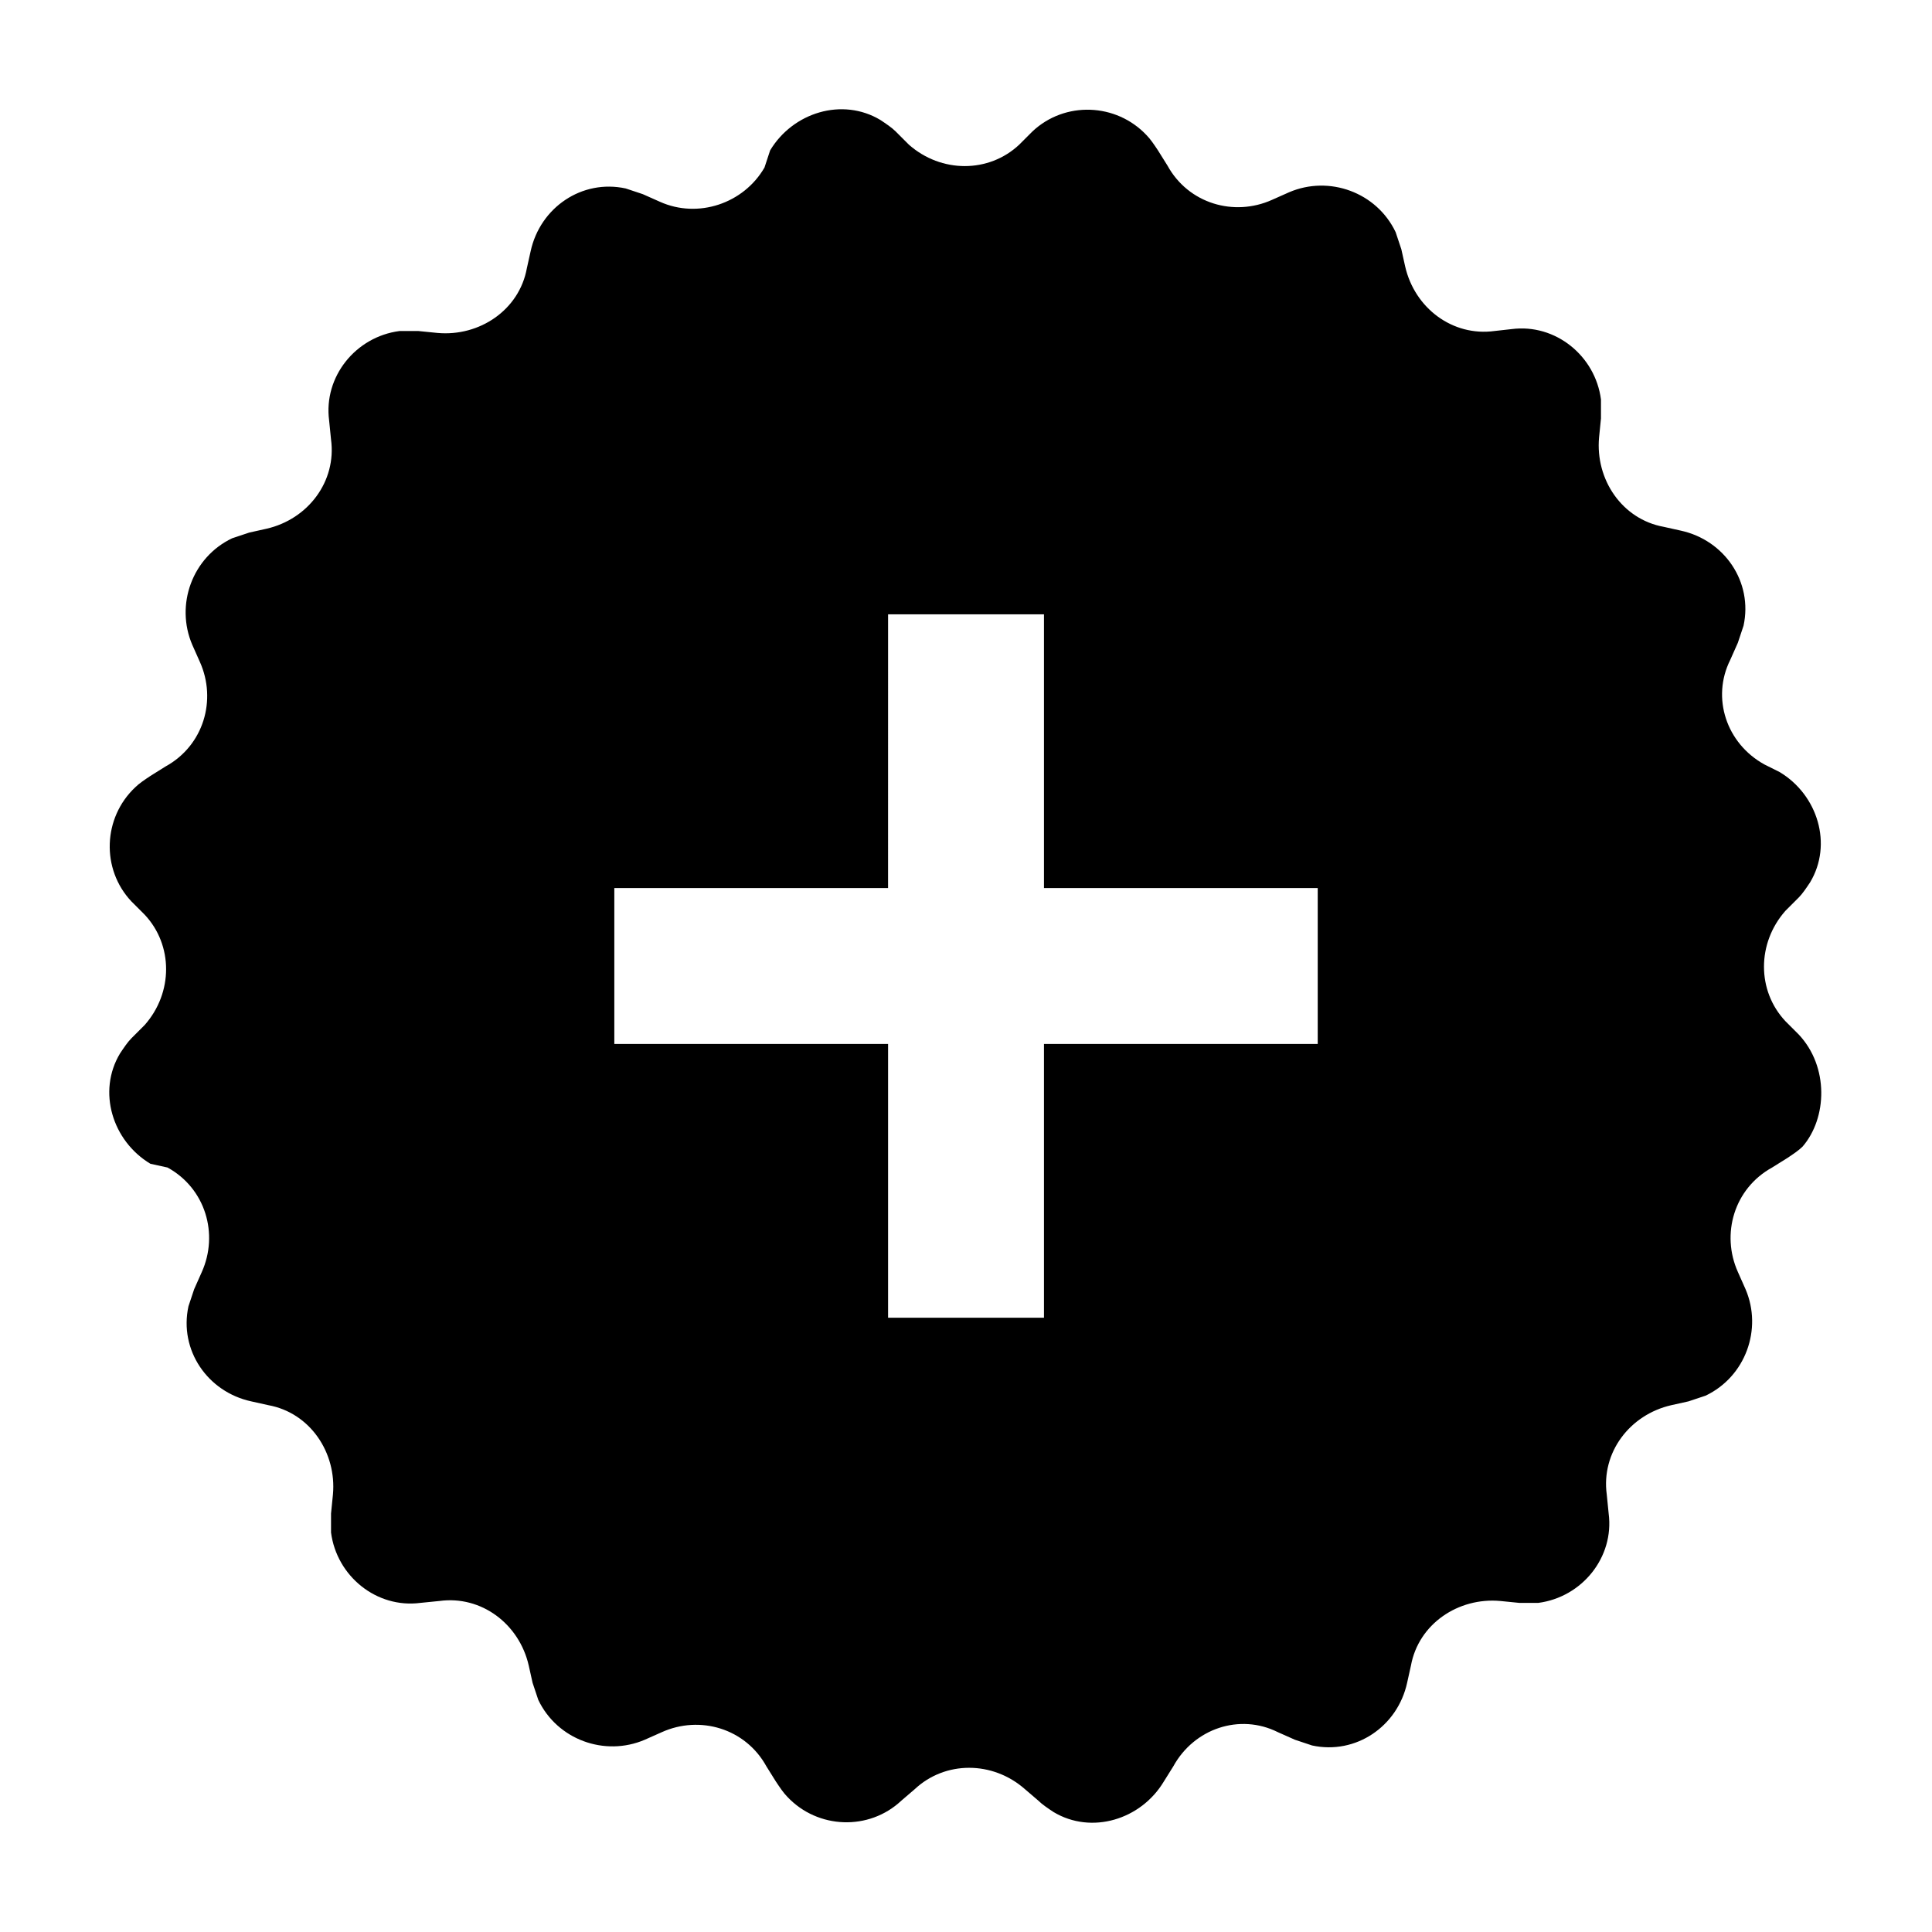
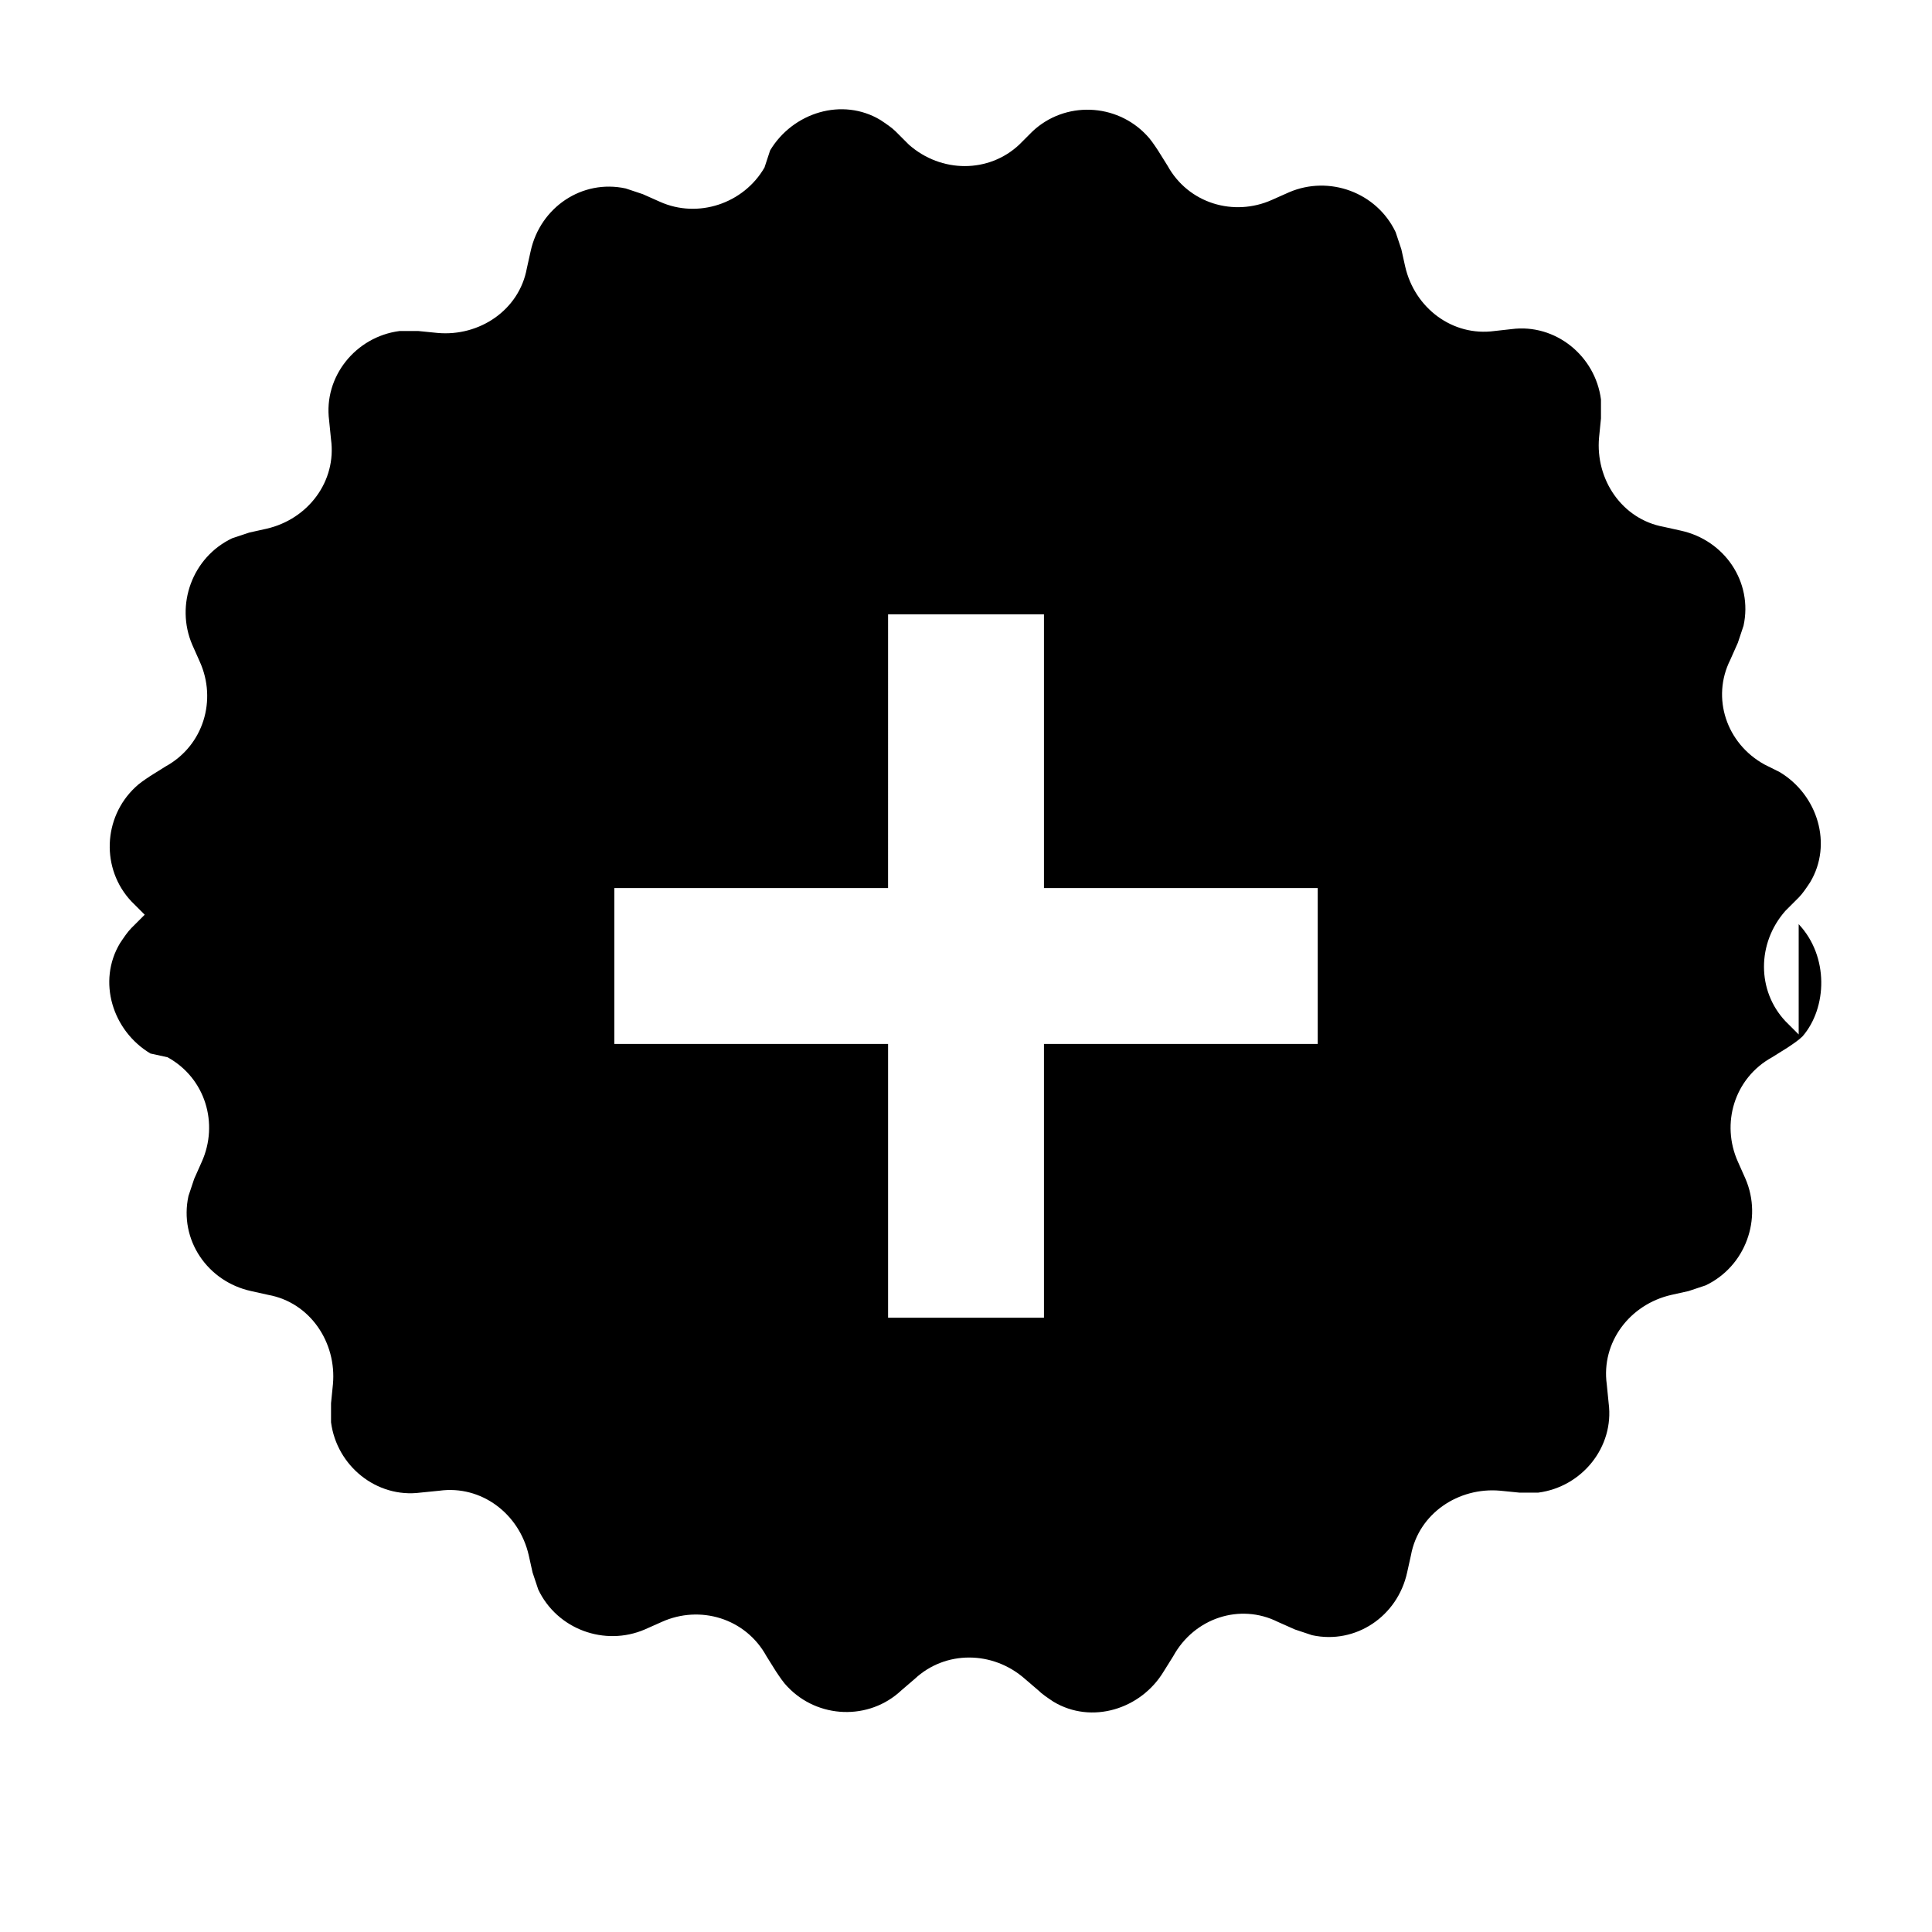
<svg xmlns="http://www.w3.org/2000/svg" fill="#000000" width="800px" height="800px" version="1.1" viewBox="144 144 512 512">
-   <path d="m620.67 418.14-3.527-3.527c-7.559-8.062-7.559-20.656 0-29.223l3.527-3.527c1.008-1.008 2.016-2.519 3.023-4.031 6.047-10.078 2.016-23.176-8.062-29.223l-4.031-2.012c-10.078-5.543-14.105-17.633-9.07-27.711l2.016-4.535c0.504-1.512 1.008-3.023 1.512-4.535 2.519-11.586-5.039-22.672-16.625-25.191l-4.535-1.008c-11.082-2.016-18.137-12.594-17.129-23.68l0.504-5.039v-5.039c-1.512-11.586-12.09-20.152-23.68-18.641l-4.535 0.504c-11.082 1.512-21.16-6.047-23.68-17.129l-1.008-4.535c-0.504-1.512-1.008-3.023-1.512-4.535-5.039-10.578-17.633-15.113-28.215-10.578l-4.535 2.016c-10.078 4.535-22.168 1.008-27.711-9.07l-2.519-4.031c-1.008-1.512-2.016-3.023-3.023-4.031-8.062-8.566-21.664-9.07-30.23-1.008l-3.527 3.527c-8.062 7.559-20.656 7.559-29.223 0l-3.527-3.527c-1.008-1.008-2.519-2.016-4.031-3.023-10.078-6.047-23.176-2.016-29.223 8.062l-1.496 4.543c-5.543 9.574-17.633 13.602-27.711 9.07l-4.531-2.016c-1.512-0.504-3.023-1.008-4.535-1.512-11.586-2.519-22.672 5.039-25.191 16.625l-1.008 4.535c-2.016 11.082-12.594 18.137-23.68 17.129l-5.039-0.504h-5.039c-11.586 1.512-20.152 12.09-18.641 23.68l0.504 5.039c1.512 11.082-6.047 21.16-17.129 23.68l-4.535 1.008c-1.512 0.504-3.023 1.008-4.535 1.512-10.578 5.039-15.113 17.633-10.578 28.215l2.016 4.535c4.535 10.078 1.008 22.168-9.07 27.711l-4.031 2.519c-1.512 1.008-3.023 2.016-4.031 3.023-8.566 8.062-9.07 21.664-1.008 30.23l3.527 3.527c7.559 8.062 7.559 20.656 0 29.223l-3.527 3.527c-1.008 1.008-2.016 2.519-3.023 4.031-6.047 10.078-2.016 23.176 8.062 29.223l4.539 0.992c10.078 5.543 13.602 17.633 9.07 27.711l-2.016 4.531c-0.504 1.512-1.008 3.023-1.512 4.535-2.519 11.586 5.039 22.672 16.625 25.191l4.535 1.008c11.082 2.016 18.137 12.594 17.129 23.68l-0.504 5.039v5.039c1.512 11.586 12.09 20.152 23.68 18.641l5.039-0.504c11.082-1.512 21.16 6.047 23.68 17.129l1.008 4.535c0.504 1.512 1.008 3.023 1.512 4.535 5.039 10.578 17.633 15.113 28.215 10.578l4.535-2.016c10.078-4.535 22.168-1.008 27.711 9.07l2.519 4.031c1.008 1.512 2.016 3.023 3.023 4.031 8.062 8.566 21.664 9.07 30.23 1.008l3.527-3.023c8.062-7.559 20.656-7.559 29.223 0l3.527 3.023c1.008 1.008 2.519 2.016 4.031 3.023 10.078 6.047 23.176 2.016 29.223-8.062l2.519-4.031c5.543-10.078 17.633-14.105 27.711-9.07l4.535 2.016c1.512 0.504 3.023 1.008 4.535 1.512 11.586 2.519 22.672-5.039 25.191-16.625l1.008-4.535c2.016-11.082 12.594-18.137 23.68-17.129l5.039 0.504h5.039c11.586-1.512 20.152-12.09 18.641-23.68l-0.504-5.039c-1.512-11.082 6.047-21.16 17.129-23.68l4.535-1.008c1.512-0.504 3.023-1.008 4.535-1.512 10.578-5.039 15.113-17.633 10.578-28.215l-2.016-4.535c-4.535-10.078-1.008-22.168 9.07-27.711l4.031-2.519c1.512-1.008 3.023-2.016 4.031-3.023 6.523-7.551 7.027-21.156-1.031-29.719zm-127.46 2.519h-72.547v72.547h-41.312v-72.547h-72.551v-41.312h72.547l0.004-72.551h41.312v72.547h72.547z" />
+   <path d="m620.67 418.14-3.527-3.527c-7.559-8.062-7.559-20.656 0-29.223l3.527-3.527c1.008-1.008 2.016-2.519 3.023-4.031 6.047-10.078 2.016-23.176-8.062-29.223l-4.031-2.012c-10.078-5.543-14.105-17.633-9.07-27.711l2.016-4.535c0.504-1.512 1.008-3.023 1.512-4.535 2.519-11.586-5.039-22.672-16.625-25.191l-4.535-1.008c-11.082-2.016-18.137-12.594-17.129-23.68l0.504-5.039v-5.039c-1.512-11.586-12.09-20.152-23.68-18.641l-4.535 0.504c-11.082 1.512-21.16-6.047-23.68-17.129l-1.008-4.535c-0.504-1.512-1.008-3.023-1.512-4.535-5.039-10.578-17.633-15.113-28.215-10.578l-4.535 2.016c-10.078 4.535-22.168 1.008-27.711-9.07l-2.519-4.031c-1.008-1.512-2.016-3.023-3.023-4.031-8.062-8.566-21.664-9.07-30.23-1.008l-3.527 3.527c-8.062 7.559-20.656 7.559-29.223 0l-3.527-3.527c-1.008-1.008-2.519-2.016-4.031-3.023-10.078-6.047-23.176-2.016-29.223 8.062l-1.496 4.543c-5.543 9.574-17.633 13.602-27.711 9.07l-4.531-2.016c-1.512-0.504-3.023-1.008-4.535-1.512-11.586-2.519-22.672 5.039-25.191 16.625l-1.008 4.535c-2.016 11.082-12.594 18.137-23.68 17.129l-5.039-0.504h-5.039c-11.586 1.512-20.152 12.09-18.641 23.68l0.504 5.039c1.512 11.082-6.047 21.16-17.129 23.68l-4.535 1.008c-1.512 0.504-3.023 1.008-4.535 1.512-10.578 5.039-15.113 17.633-10.578 28.215l2.016 4.535c4.535 10.078 1.008 22.168-9.07 27.711l-4.031 2.519c-1.512 1.008-3.023 2.016-4.031 3.023-8.566 8.062-9.07 21.664-1.008 30.23l3.527 3.527l-3.527 3.527c-1.008 1.008-2.016 2.519-3.023 4.031-6.047 10.078-2.016 23.176 8.062 29.223l4.539 0.992c10.078 5.543 13.602 17.633 9.07 27.711l-2.016 4.531c-0.504 1.512-1.008 3.023-1.512 4.535-2.519 11.586 5.039 22.672 16.625 25.191l4.535 1.008c11.082 2.016 18.137 12.594 17.129 23.68l-0.504 5.039v5.039c1.512 11.586 12.09 20.152 23.68 18.641l5.039-0.504c11.082-1.512 21.16 6.047 23.68 17.129l1.008 4.535c0.504 1.512 1.008 3.023 1.512 4.535 5.039 10.578 17.633 15.113 28.215 10.578l4.535-2.016c10.078-4.535 22.168-1.008 27.711 9.07l2.519 4.031c1.008 1.512 2.016 3.023 3.023 4.031 8.062 8.566 21.664 9.07 30.23 1.008l3.527-3.023c8.062-7.559 20.656-7.559 29.223 0l3.527 3.023c1.008 1.008 2.519 2.016 4.031 3.023 10.078 6.047 23.176 2.016 29.223-8.062l2.519-4.031c5.543-10.078 17.633-14.105 27.711-9.07l4.535 2.016c1.512 0.504 3.023 1.008 4.535 1.512 11.586 2.519 22.672-5.039 25.191-16.625l1.008-4.535c2.016-11.082 12.594-18.137 23.68-17.129l5.039 0.504h5.039c11.586-1.512 20.152-12.09 18.641-23.68l-0.504-5.039c-1.512-11.082 6.047-21.16 17.129-23.68l4.535-1.008c1.512-0.504 3.023-1.008 4.535-1.512 10.578-5.039 15.113-17.633 10.578-28.215l-2.016-4.535c-4.535-10.078-1.008-22.168 9.07-27.711l4.031-2.519c1.512-1.008 3.023-2.016 4.031-3.023 6.523-7.551 7.027-21.156-1.031-29.719zm-127.46 2.519h-72.547v72.547h-41.312v-72.547h-72.551v-41.312h72.547l0.004-72.551h41.312v72.547h72.547z" />
</svg>